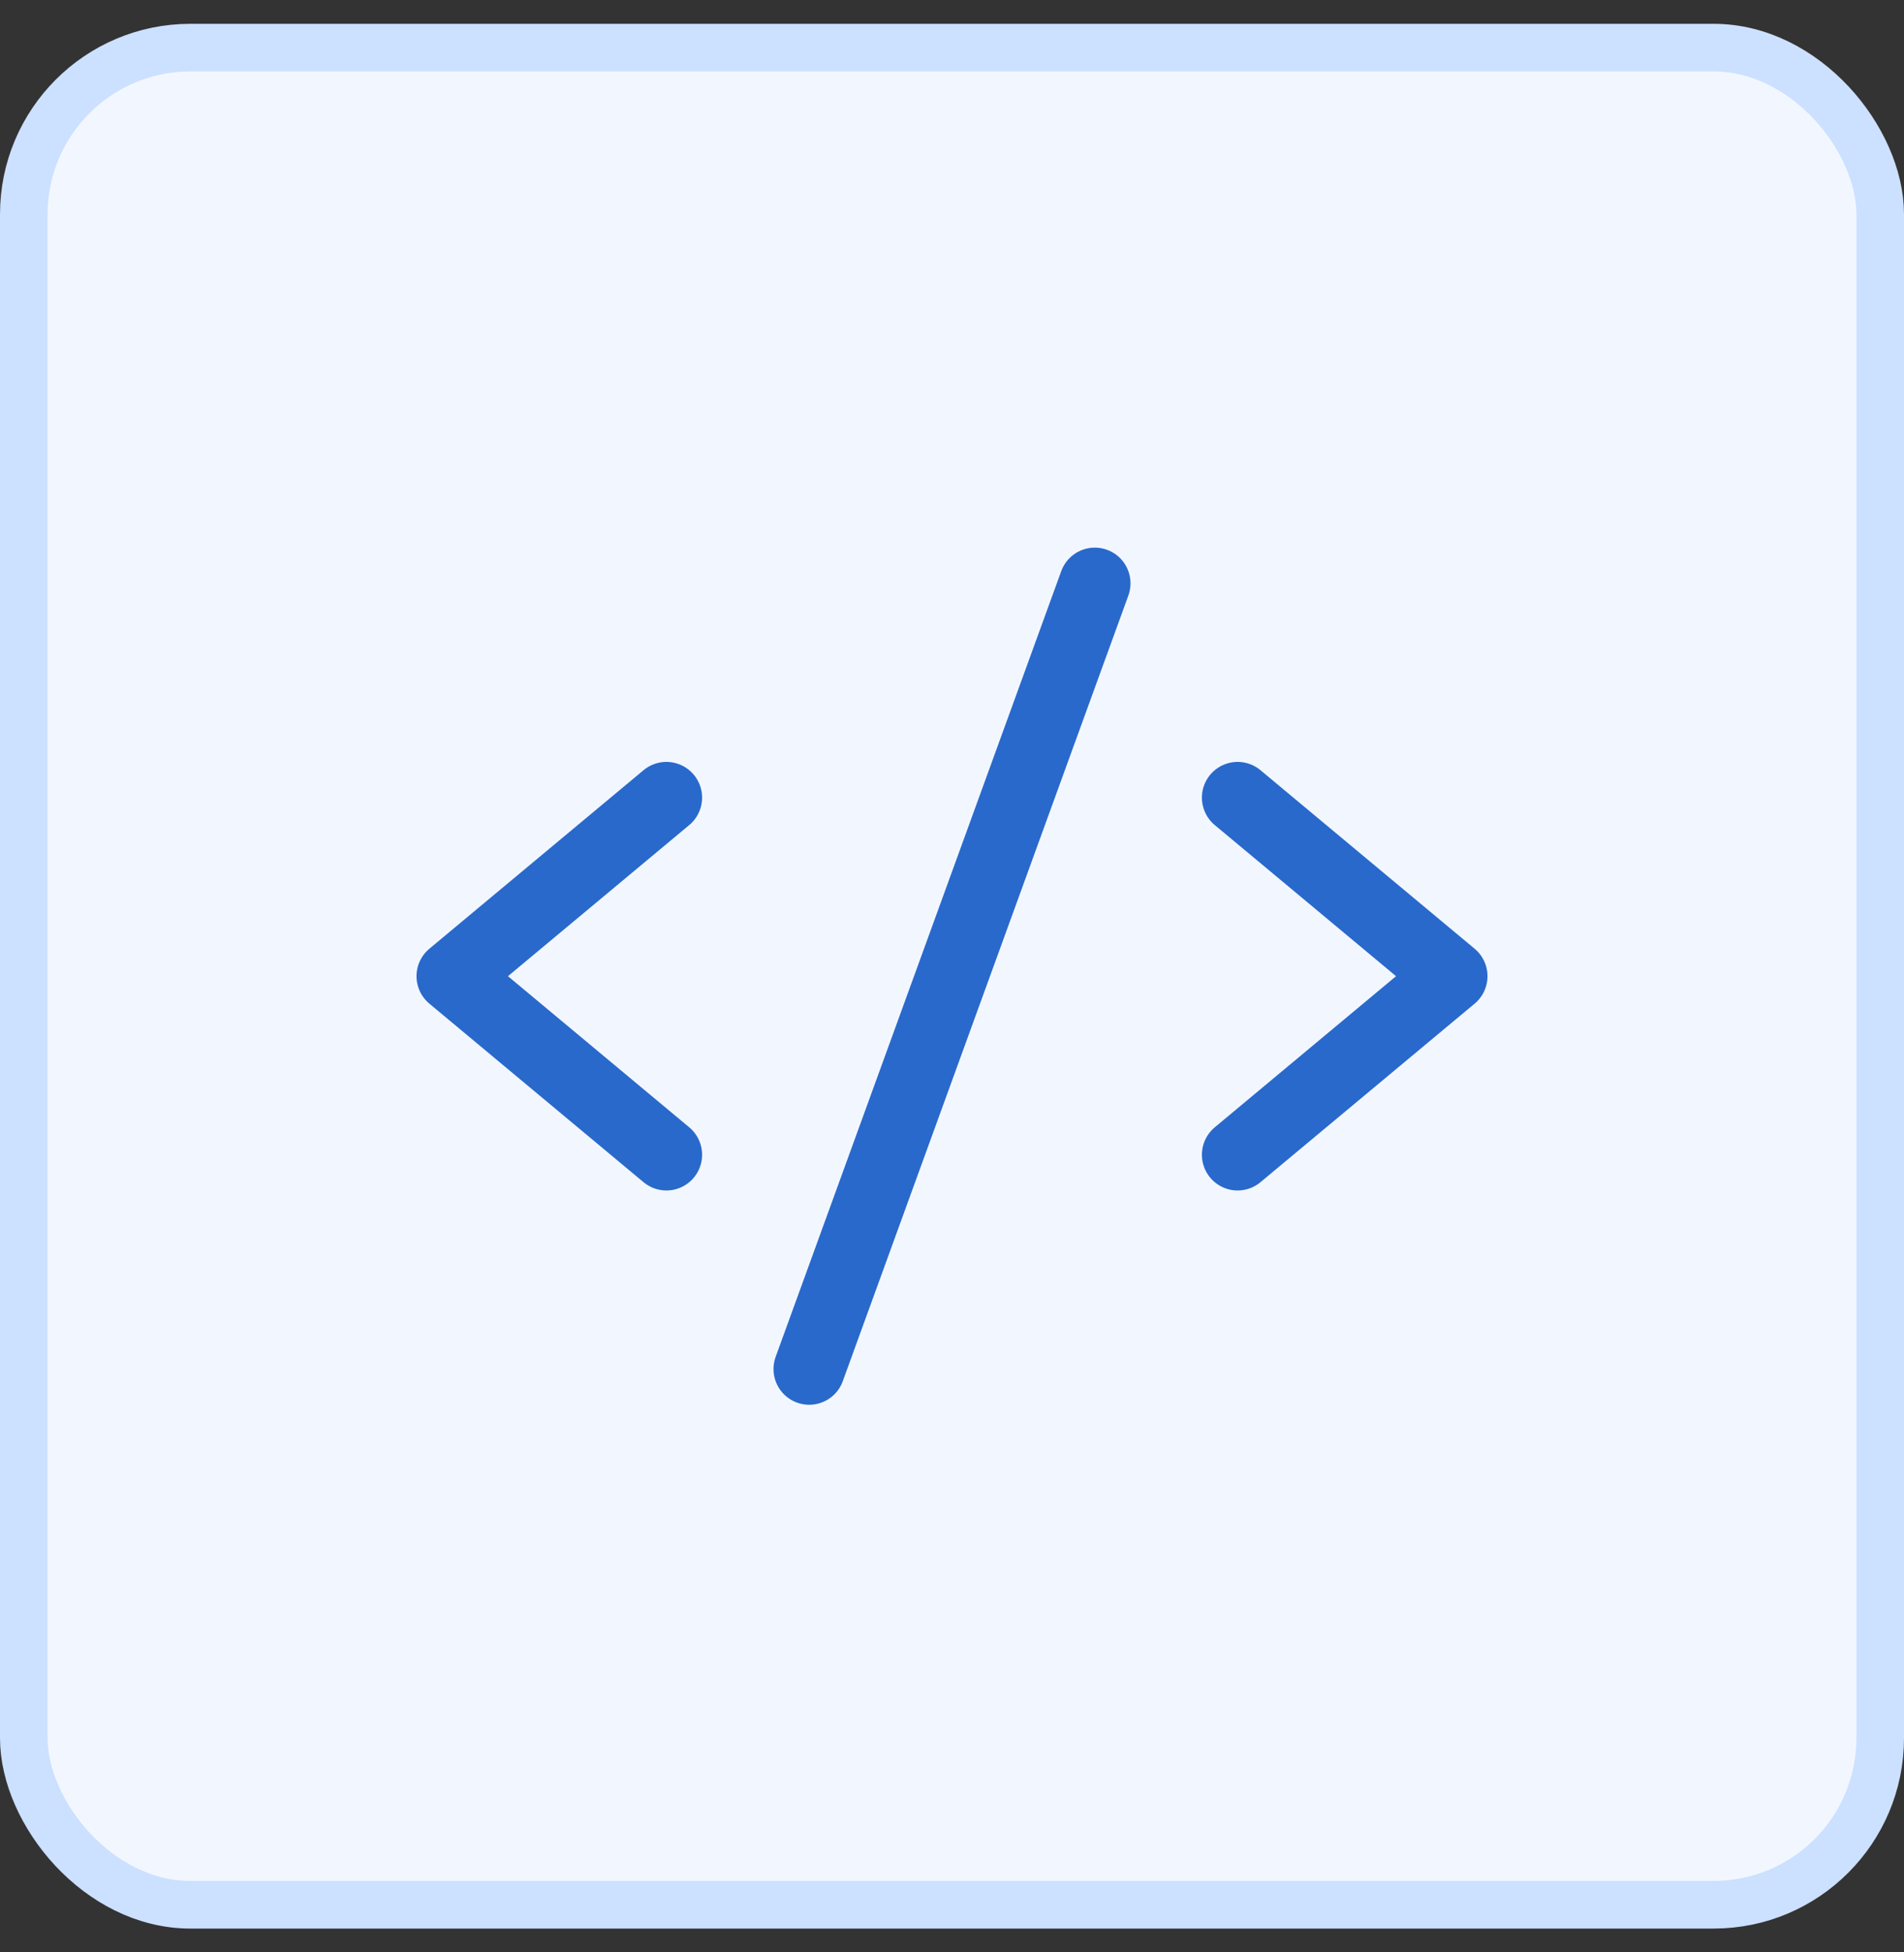
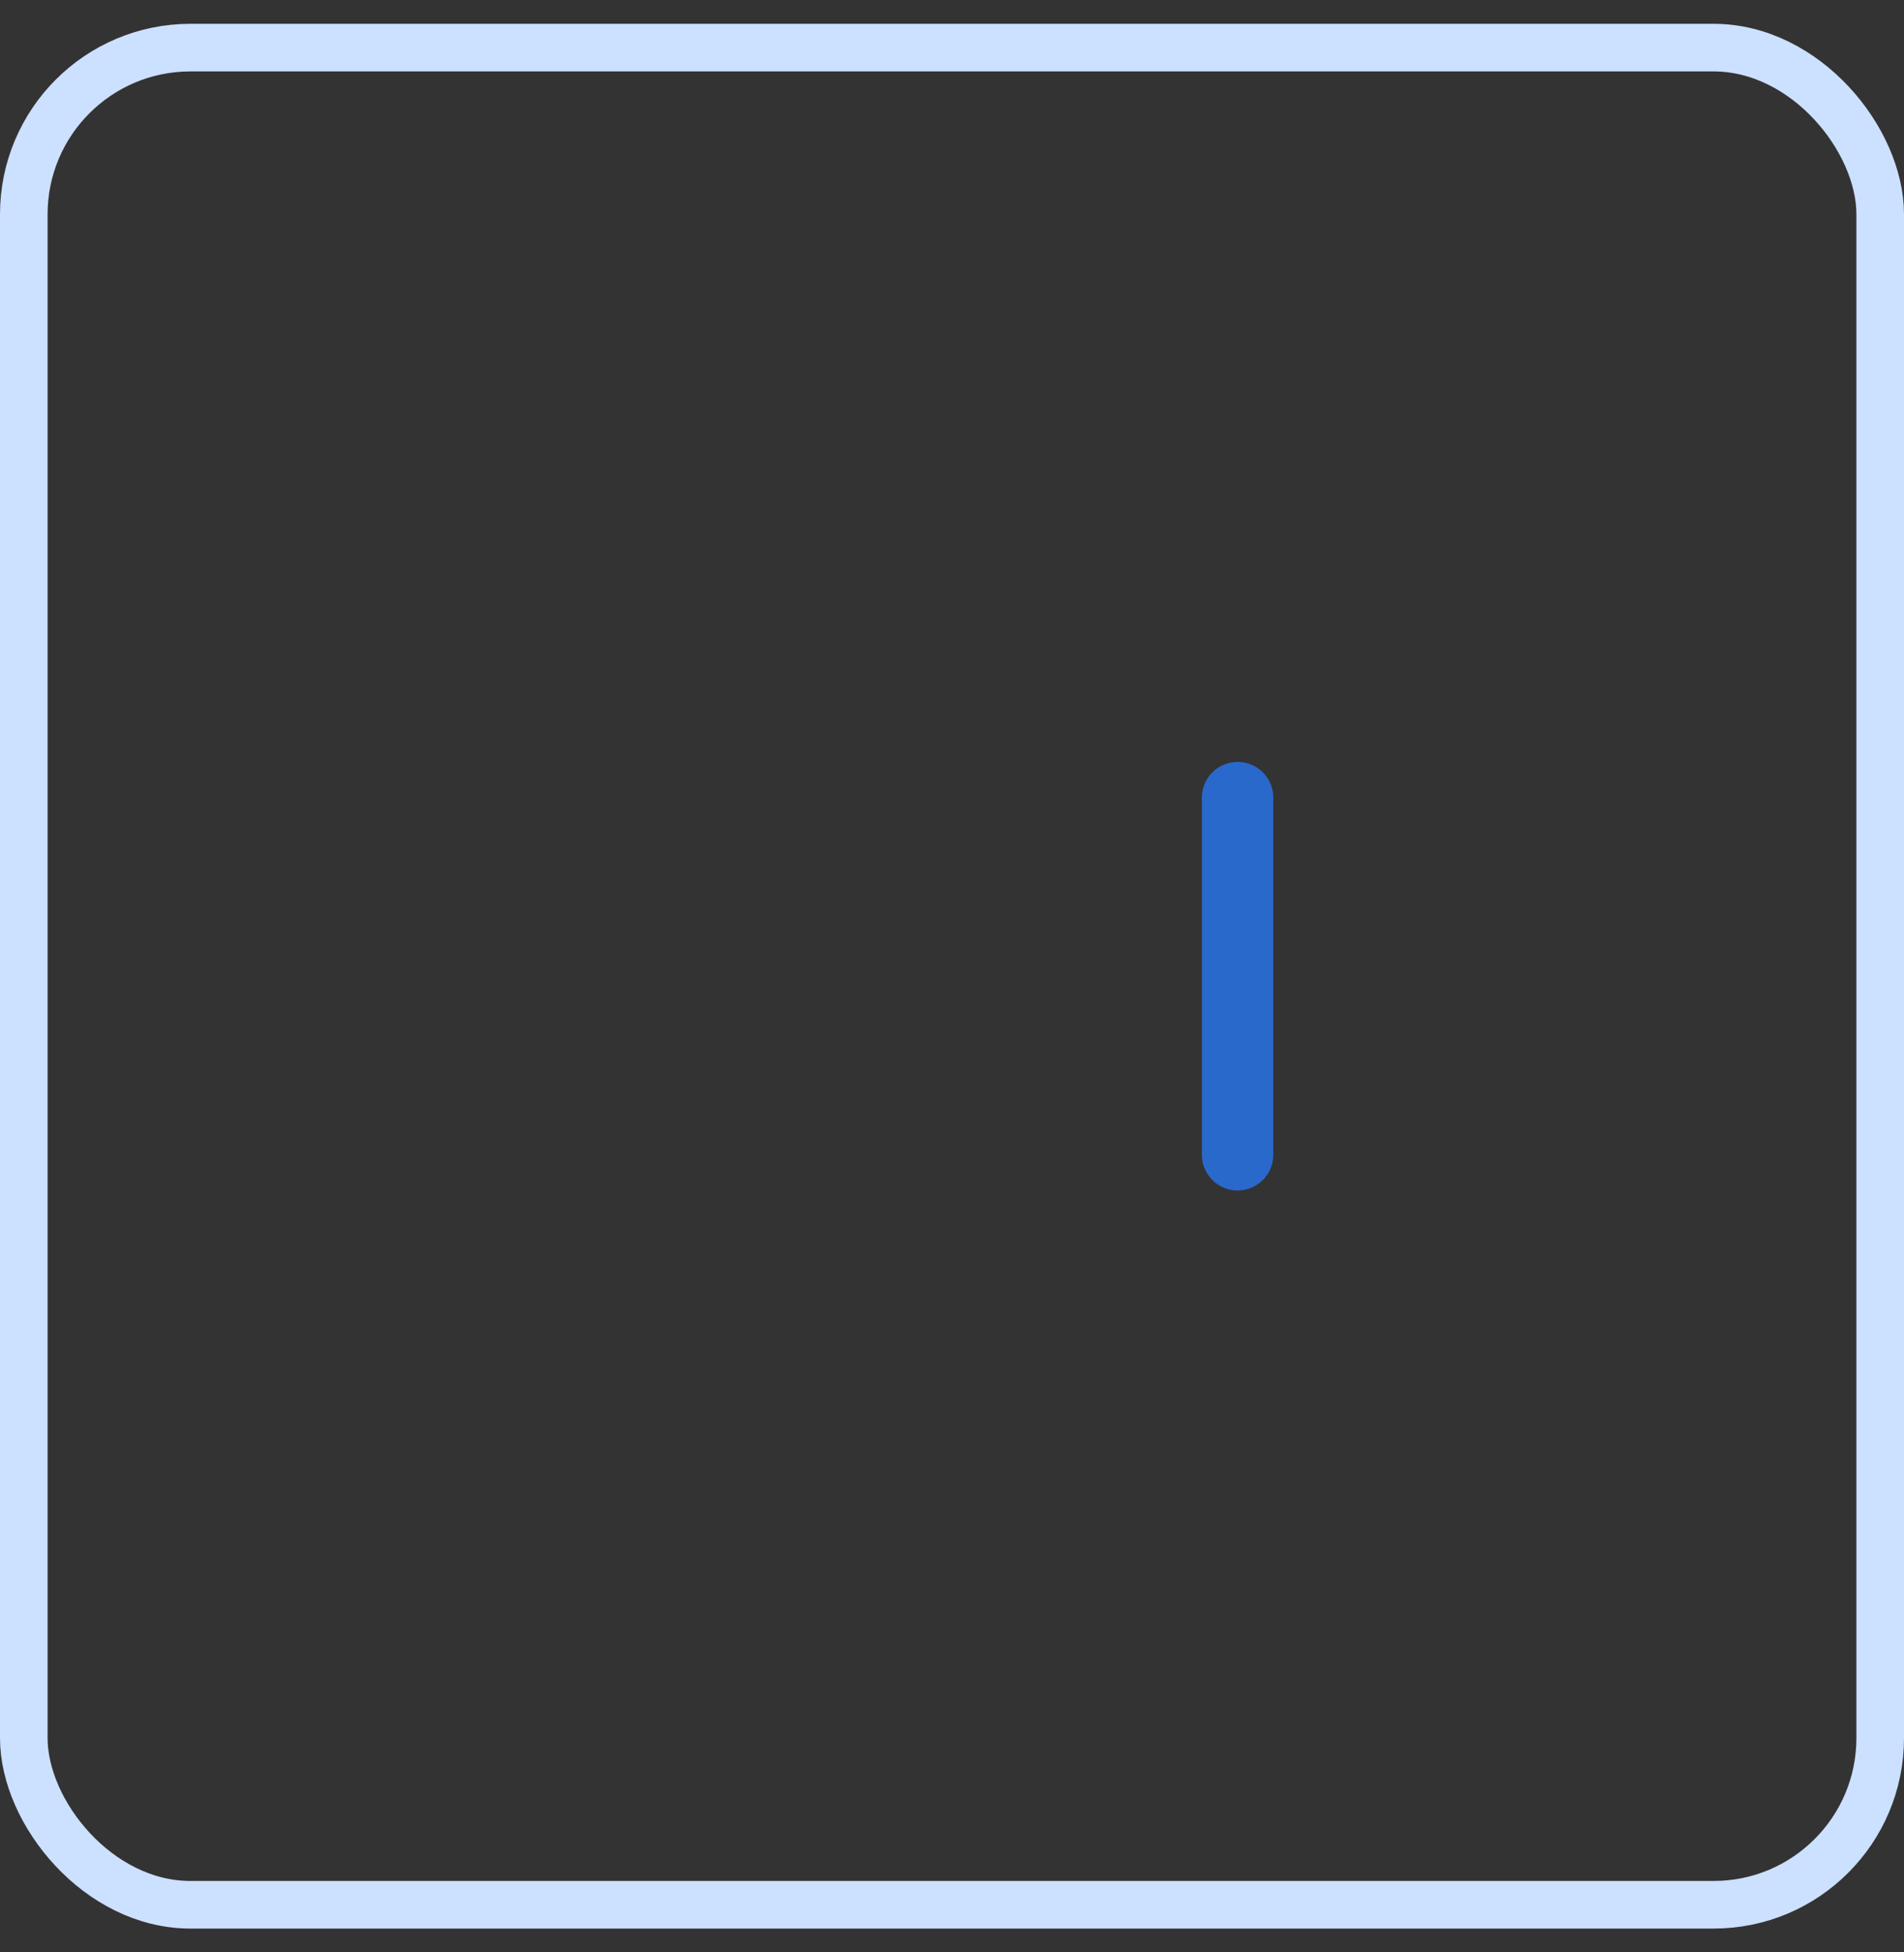
<svg xmlns="http://www.w3.org/2000/svg" width="40" height="41" viewBox="0 0 40 41" fill="none">
  <rect x="0" y="0" width="40" height="41" fill="#333333" stroke="none" />
-   <rect x="0.5" y="1" width="39" height="39" rx="3.5" fill="#F2F7FF" />
  <rect x="0.5" y="1" width="39" height="39" rx="3.5" stroke="#CCE0FF" />
-   <path d="M14 16.75L9.5 20.5L14 24.25" stroke="#2969CC" stroke-width="1.5" stroke-linecap="round" stroke-linejoin="round" />
-   <path d="M26 16.75L30.5 20.5L26 24.25" stroke="#2969CC" stroke-width="1.5" stroke-linecap="round" stroke-linejoin="round" />
-   <path d="M23 12.25L17 28.75" stroke="#2969CC" stroke-width="1.5" stroke-linecap="round" stroke-linejoin="round" />
+   <path d="M26 16.75L26 24.25" stroke="#2969CC" stroke-width="1.5" stroke-linecap="round" stroke-linejoin="round" />
</svg>